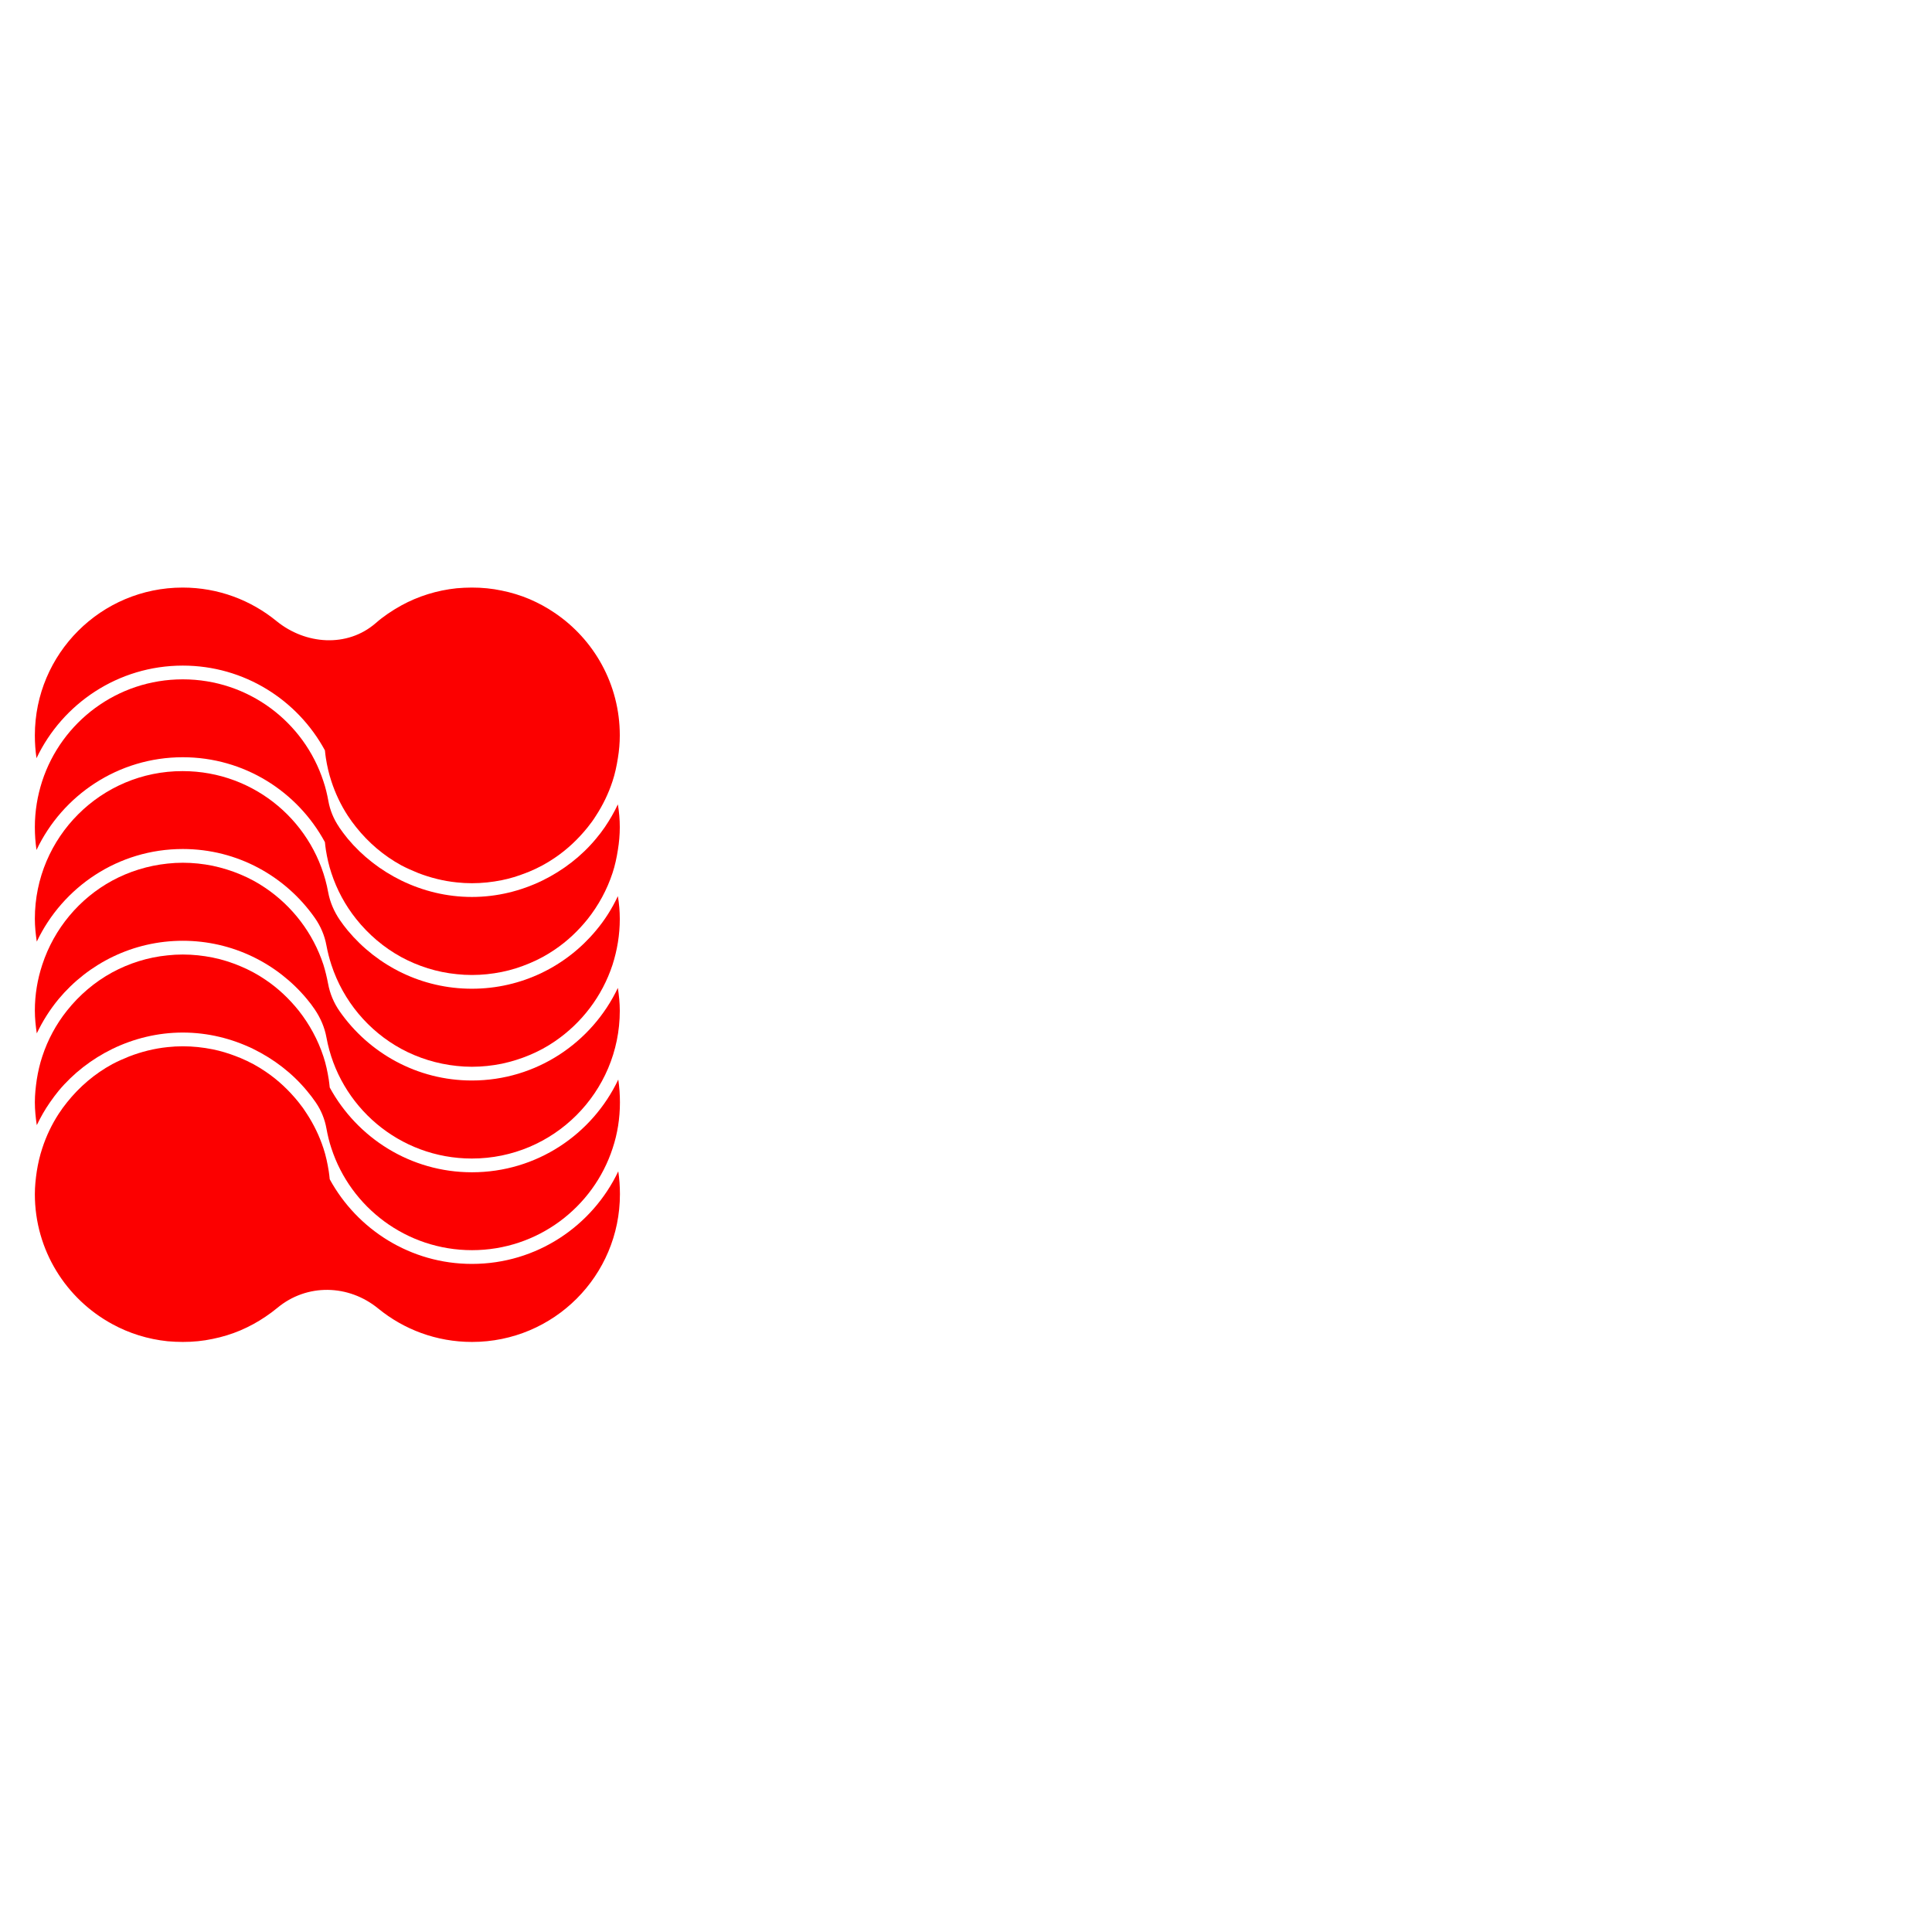
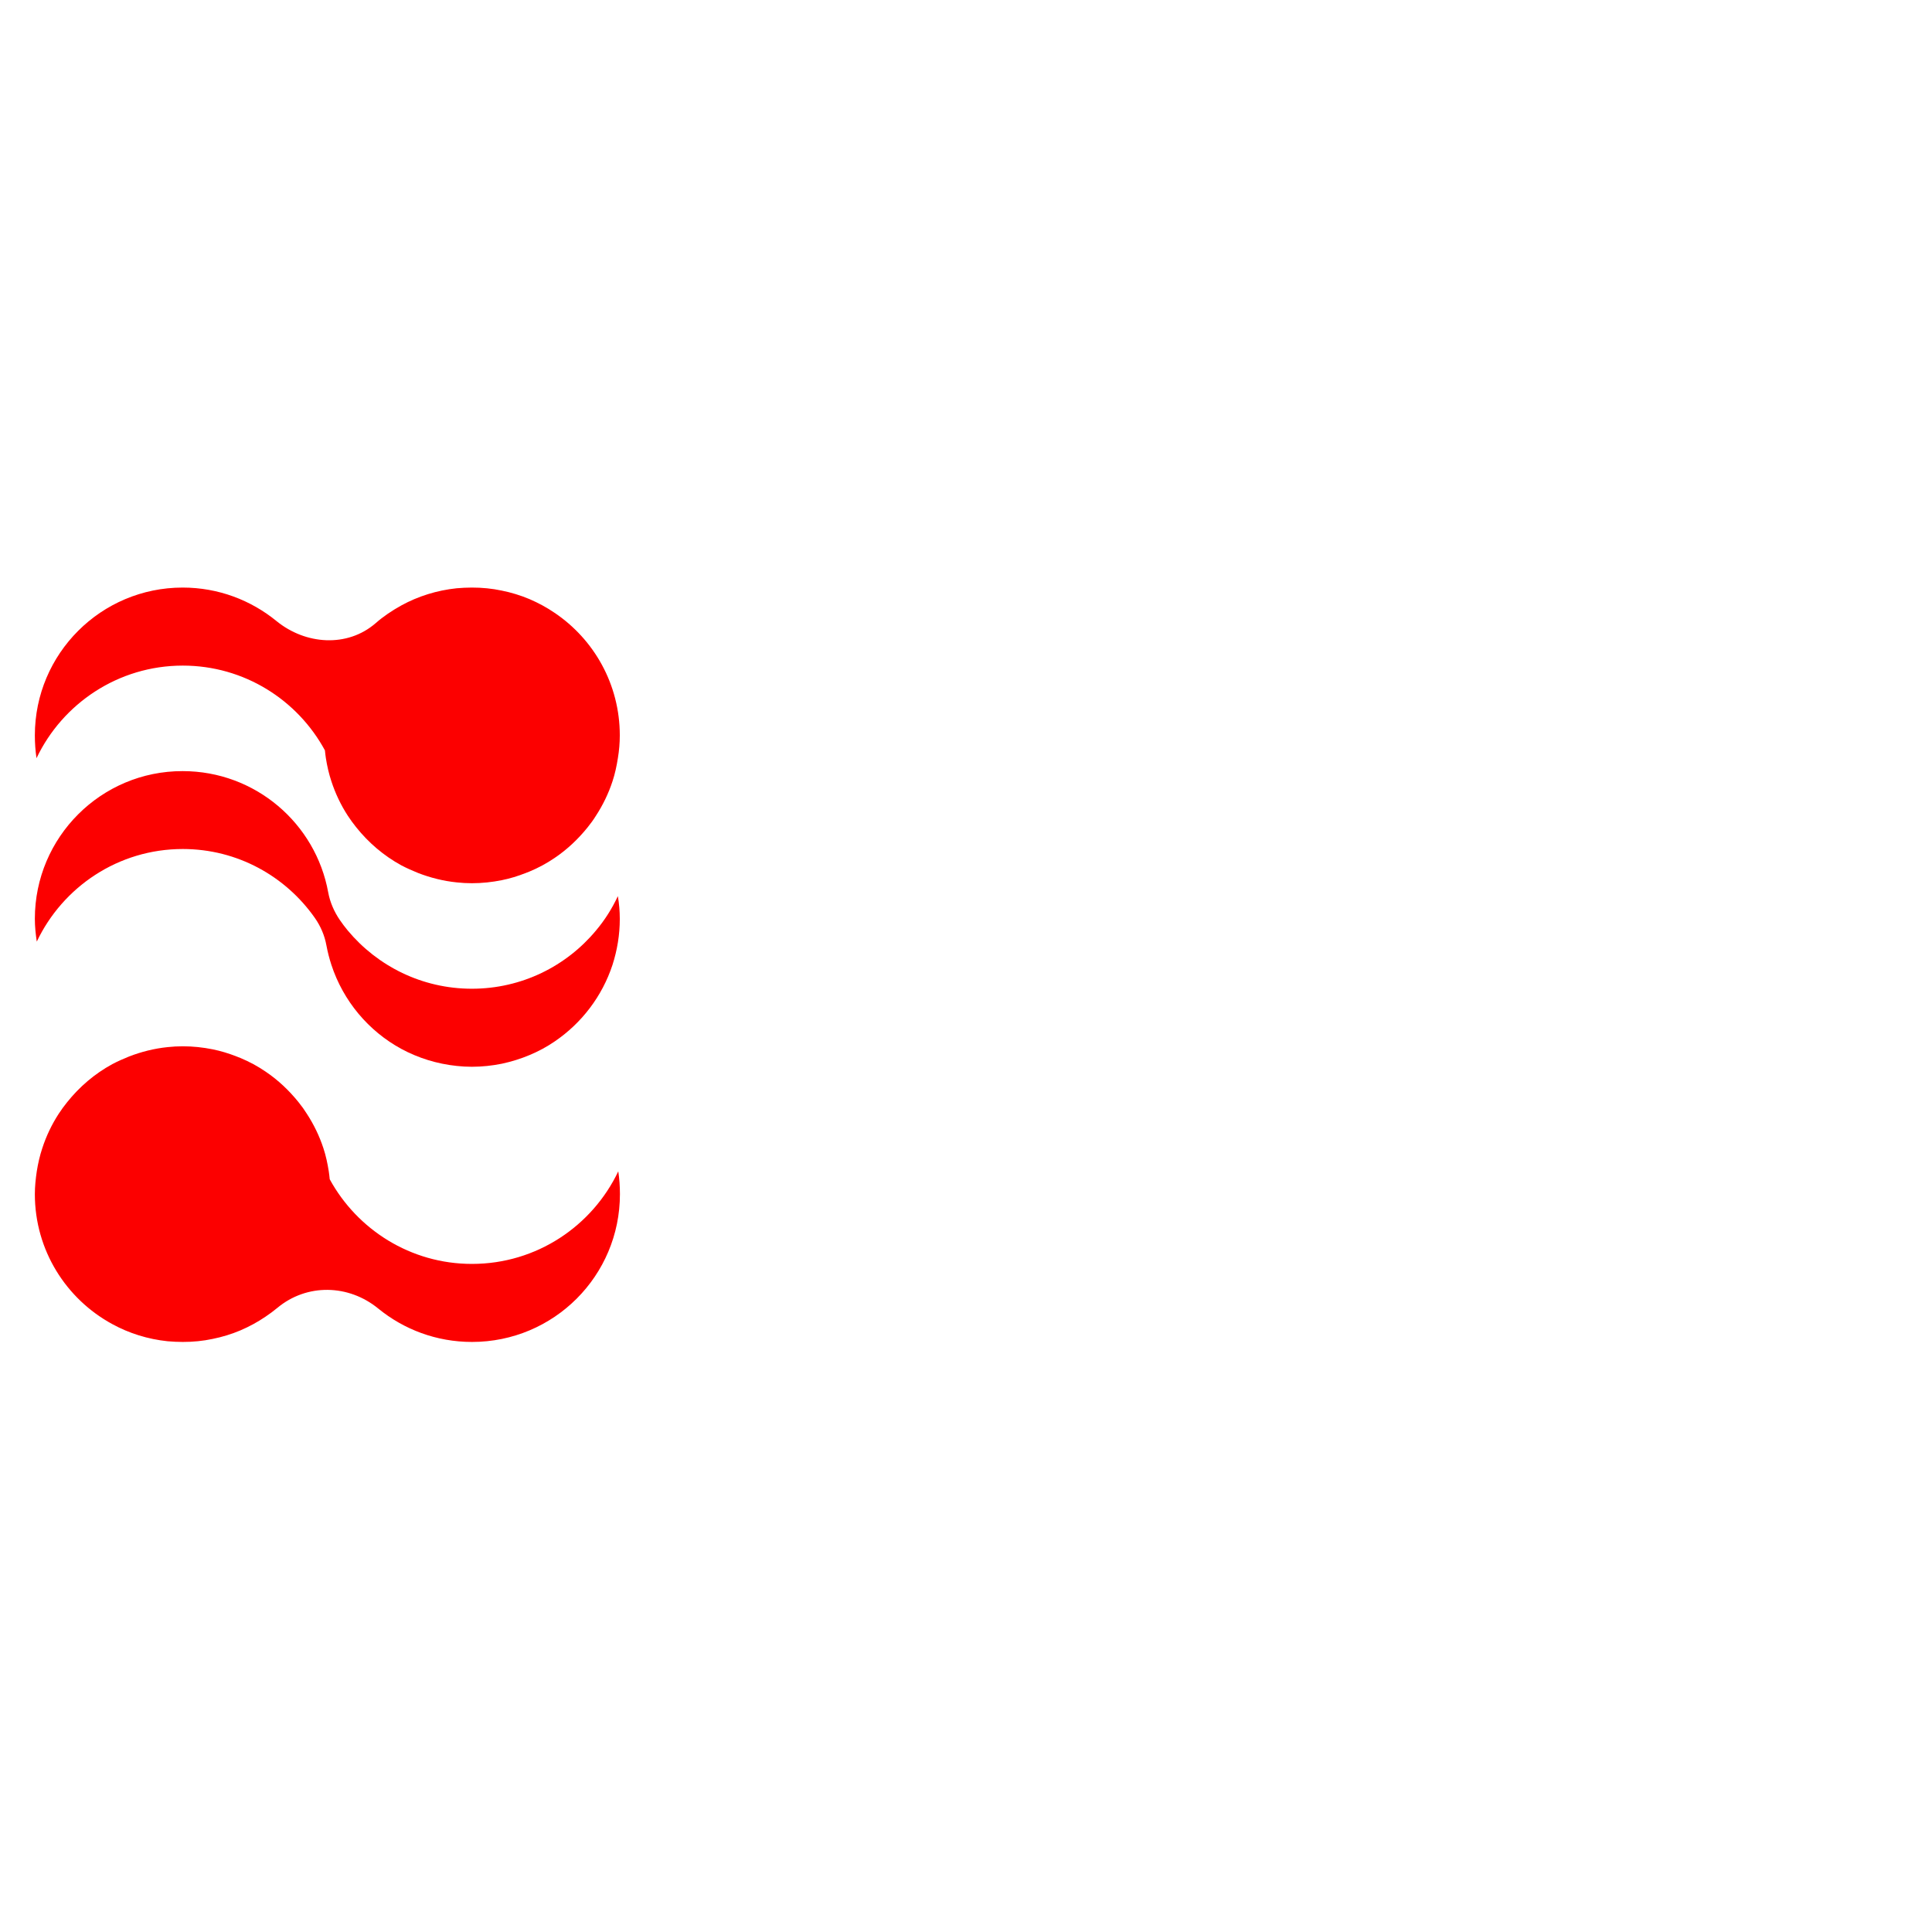
<svg xmlns="http://www.w3.org/2000/svg" width="776" height="776" viewBox="0 0 776 776" fill="none">
  <g clip-path="url(#clip0_5274_2812)">
    <path d="M189.532 507.657C164.906 507.657 143.482 493.862 132.439 473.665C132.328 472.617 132.218 471.513 132.052 470.465C131.555 467.32 130.893 464.174 129.899 461.194C128.297 456.283 126.034 451.648 123.273 447.399C122.279 445.799 121.175 444.254 119.96 442.764C116.15 438.018 111.733 433.825 106.653 430.403C103.505 428.251 100.137 426.43 96.548 424.94C96.051 424.72 95.499 424.554 95.002 424.333C91.91 423.119 88.707 422.126 85.394 421.464C81.529 420.691 77.554 420.25 73.413 420.25C71.37 420.25 69.327 420.36 67.339 420.581C61.928 421.133 56.737 422.457 51.878 424.333C49.559 425.271 47.295 426.265 45.087 427.424C38.019 431.286 31.89 436.528 26.921 442.764C25.706 444.254 24.602 445.799 23.552 447.399C20.792 451.648 18.583 456.283 16.982 461.194C15.988 464.174 15.27 467.32 14.773 470.465C14.331 473.445 14 476.535 14 479.625C14 502.194 26.589 521.783 45.087 531.826C51.823 535.524 59.388 537.896 67.339 538.724C69.327 538.89 71.37 539 73.413 539C77.554 539 81.529 538.614 85.394 537.786C89.26 537.013 93.014 535.855 96.548 534.365C100.137 532.82 103.505 530.999 106.653 528.847C108.309 527.743 109.855 526.584 111.401 525.315C123.273 515.438 140.003 515.824 151.93 525.591C162.2 533.978 175.286 539 189.587 539C222.441 539 249 512.458 249 479.625C249 476.535 248.779 473.445 248.337 470.465C237.902 492.427 215.539 507.657 189.587 507.657H189.532Z" fill="#FC0000" />
-     <path d="M189.532 470.851C164.906 470.851 143.482 457.056 132.439 436.804C132.328 435.756 132.218 434.652 132.052 433.604C131.555 430.458 130.893 427.313 129.899 424.333C127.69 417.601 124.267 411.366 119.96 405.903C116.15 401.157 111.733 396.963 106.653 393.542C103.505 391.39 100.137 389.569 96.548 388.079C93.014 386.589 89.26 385.375 85.394 384.603C81.529 383.83 77.554 383.389 73.413 383.389C71.37 383.389 69.327 383.499 67.339 383.72C59.388 384.492 51.823 386.92 45.087 390.562C38.019 394.425 31.89 399.667 26.921 405.903C22.558 411.366 19.19 417.601 16.982 424.333C15.988 427.313 15.27 430.458 14.773 433.604C14.331 436.639 14 439.674 14 442.764C14 445.854 14.331 448.944 14.773 451.924C16.319 448.723 18.031 445.688 20.074 442.764C21.178 441.163 22.338 439.618 23.552 438.128C29.46 431.065 36.804 425.382 45.142 421.298C53.7 417.16 63.308 414.732 73.413 414.732C83.517 414.732 93.125 417.16 101.683 421.298C110.021 425.382 117.42 431.065 123.273 438.128C124.543 439.618 125.702 441.163 126.807 442.764C126.807 442.819 126.862 442.874 126.917 442.929C129.015 446.019 130.451 449.551 131.113 453.248C131.61 455.952 132.218 458.601 133.101 461.194C140.832 484.977 163.249 502.139 189.587 502.139C215.926 502.139 238.343 484.977 246.074 461.194C248.006 455.4 249 449.22 249 442.764C249 439.674 248.779 436.583 248.337 433.604C237.902 455.621 215.539 470.851 189.587 470.851H189.532Z" fill="#FC0000" />
    <path d="M239.392 373.733C227.521 388.025 209.576 397.13 189.532 397.13C169.489 397.13 151.599 388.025 139.672 373.733C138.512 372.353 137.463 370.919 136.469 369.484C134.206 366.173 132.549 362.366 131.831 358.448C126.807 330.747 102.567 309.723 73.357 309.723C40.614 309.668 14 336.265 14 369.043C14 372.188 14.331 375.223 14.773 378.203C25.209 356.241 47.516 341.01 73.413 341.01C95.389 341.01 114.77 351.992 126.475 368.711C128.794 372.022 130.396 375.775 131.113 379.748C131.61 382.396 132.273 384.99 133.101 387.528C137.85 402.041 148.01 414.126 161.206 421.299C167.943 424.941 175.507 427.314 183.458 428.142C185.446 428.362 187.489 428.473 189.532 428.473C193.673 428.473 197.649 428.031 201.514 427.259C205.379 426.431 209.134 425.272 212.668 423.782C216.257 422.292 219.625 420.471 222.772 418.319C233.595 410.98 241.877 400.165 246.018 387.528C247.896 381.679 248.945 375.499 248.945 369.098C248.945 365.952 248.669 362.917 248.172 359.938C245.853 364.904 242.926 369.539 239.392 373.733Z" fill="#FC0000" />
    <path d="M73.413 267.343C98.094 267.343 119.518 281.138 130.506 301.39C130.617 302.438 130.727 303.487 130.893 304.535C131.39 307.68 132.107 310.826 133.101 313.805C134.703 318.717 136.911 323.352 139.672 327.601C140.721 329.201 141.825 330.746 143.04 332.236C148.01 338.471 154.139 343.714 161.206 347.576C163.415 348.735 165.679 349.728 167.998 350.667C172.857 352.543 178.047 353.867 183.458 354.419C185.446 354.64 187.489 354.75 189.532 354.75C193.673 354.75 197.649 354.308 201.514 353.536C204.827 352.874 208.03 351.881 211.122 350.667C211.619 350.446 212.171 350.28 212.668 350.06C216.257 348.57 219.625 346.749 222.772 344.597C227.852 341.175 232.27 336.982 236.079 332.236C237.294 330.746 238.398 329.201 239.392 327.601C242.153 323.352 244.417 318.717 246.018 313.805C247.012 310.826 247.675 307.68 248.172 304.535C248.669 301.555 248.945 298.465 248.945 295.375C248.945 274.848 238.564 256.803 222.772 246.153C219.625 244.001 216.257 242.18 212.668 240.635C209.134 239.145 205.379 237.987 201.514 237.214C197.649 236.386 193.673 236 189.532 236C187.489 236 185.446 236.11 183.458 236.276C175.507 237.104 167.943 239.476 161.206 243.174C157.507 245.215 153.973 247.588 150.826 250.347C139.451 260.169 122.721 258.955 111.07 249.464C100.8 241.077 87.714 236 73.357 236C40.614 236 14 262.542 14 295.375C14 298.465 14.221 301.555 14.663 304.535C25.098 282.573 47.516 267.343 73.413 267.343Z" fill="#FC0000" />
-     <path d="M73.413 304.149C98.094 304.149 119.518 317.944 130.506 338.251C130.617 339.299 130.727 340.348 130.893 341.396C131.39 344.542 132.107 347.687 133.101 350.667C135.31 357.399 138.678 363.634 143.04 369.097C148.01 375.333 154.139 380.575 161.206 384.438C167.943 388.08 175.507 390.508 183.458 391.28C185.446 391.501 187.489 391.611 189.532 391.611C193.673 391.611 197.649 391.17 201.514 390.397C205.379 389.625 209.134 388.411 212.668 386.921C216.257 385.431 219.625 383.61 222.772 381.458C227.852 378.037 232.27 373.843 236.079 369.097C240.386 363.634 243.81 357.399 246.018 350.667C247.012 347.687 247.675 344.542 248.172 341.396C248.669 338.361 248.945 335.326 248.945 332.236C248.945 329.146 248.669 326.056 248.172 323.076C246.681 326.277 244.914 329.312 242.926 332.236C241.822 333.837 240.662 335.382 239.392 336.872C233.539 343.935 226.141 349.618 217.803 353.702C209.244 357.84 199.692 360.268 189.532 360.268C179.372 360.268 169.82 357.84 161.262 353.702C152.924 349.618 145.58 343.935 139.672 336.872C138.457 335.382 137.298 333.837 136.193 332.236C136.193 332.236 136.193 332.236 136.193 332.181C134.04 329.036 132.549 325.449 131.887 321.697C131.39 318.993 130.782 316.399 129.899 313.806C122.168 290.023 99.806 272.861 73.413 272.861C47.019 272.861 24.657 290.023 16.927 313.806C15.049 319.6 14 325.78 14 332.236C14 335.326 14.221 338.417 14.663 341.396C25.098 319.379 47.516 304.149 73.413 304.149Z" fill="#FC0000" />
-     <path d="M23.552 401.267C35.479 386.975 53.424 377.87 73.413 377.87C93.401 377.87 111.401 386.975 123.273 401.267C124.432 402.647 125.481 404.026 126.475 405.516C128.739 408.882 130.396 412.69 131.113 416.663C136.138 444.364 160.378 465.332 189.532 465.332C222.331 465.332 248.945 438.735 248.945 405.957C248.945 402.812 248.613 399.777 248.172 396.797C237.736 418.76 215.429 433.99 189.532 433.99C167.556 433.99 148.12 422.953 136.414 406.178C134.095 402.867 132.494 399.06 131.776 395.087C131.279 392.493 130.672 389.955 129.899 387.472C125.758 374.835 117.475 364.02 106.653 356.681C103.505 354.529 100.137 352.708 96.548 351.218C93.014 349.728 89.26 348.569 85.394 347.741C81.529 346.969 77.554 346.527 73.413 346.527C71.37 346.527 69.327 346.638 67.339 346.858C59.388 347.686 51.823 350.059 45.087 353.701C31.89 360.874 21.73 372.959 16.982 387.472C15.049 393.321 14 399.501 14 405.902C14 409.048 14.331 412.083 14.773 415.062C17.147 410.096 20.074 405.461 23.552 401.267Z" fill="#FC0000" />
  </g>
  <defs>
    <clipPath id="clip0_5274_2812">
      <rect width="235" height="303" fill="white" transform="translate(14 236)" />
    </clipPath>
  </defs>
</svg>